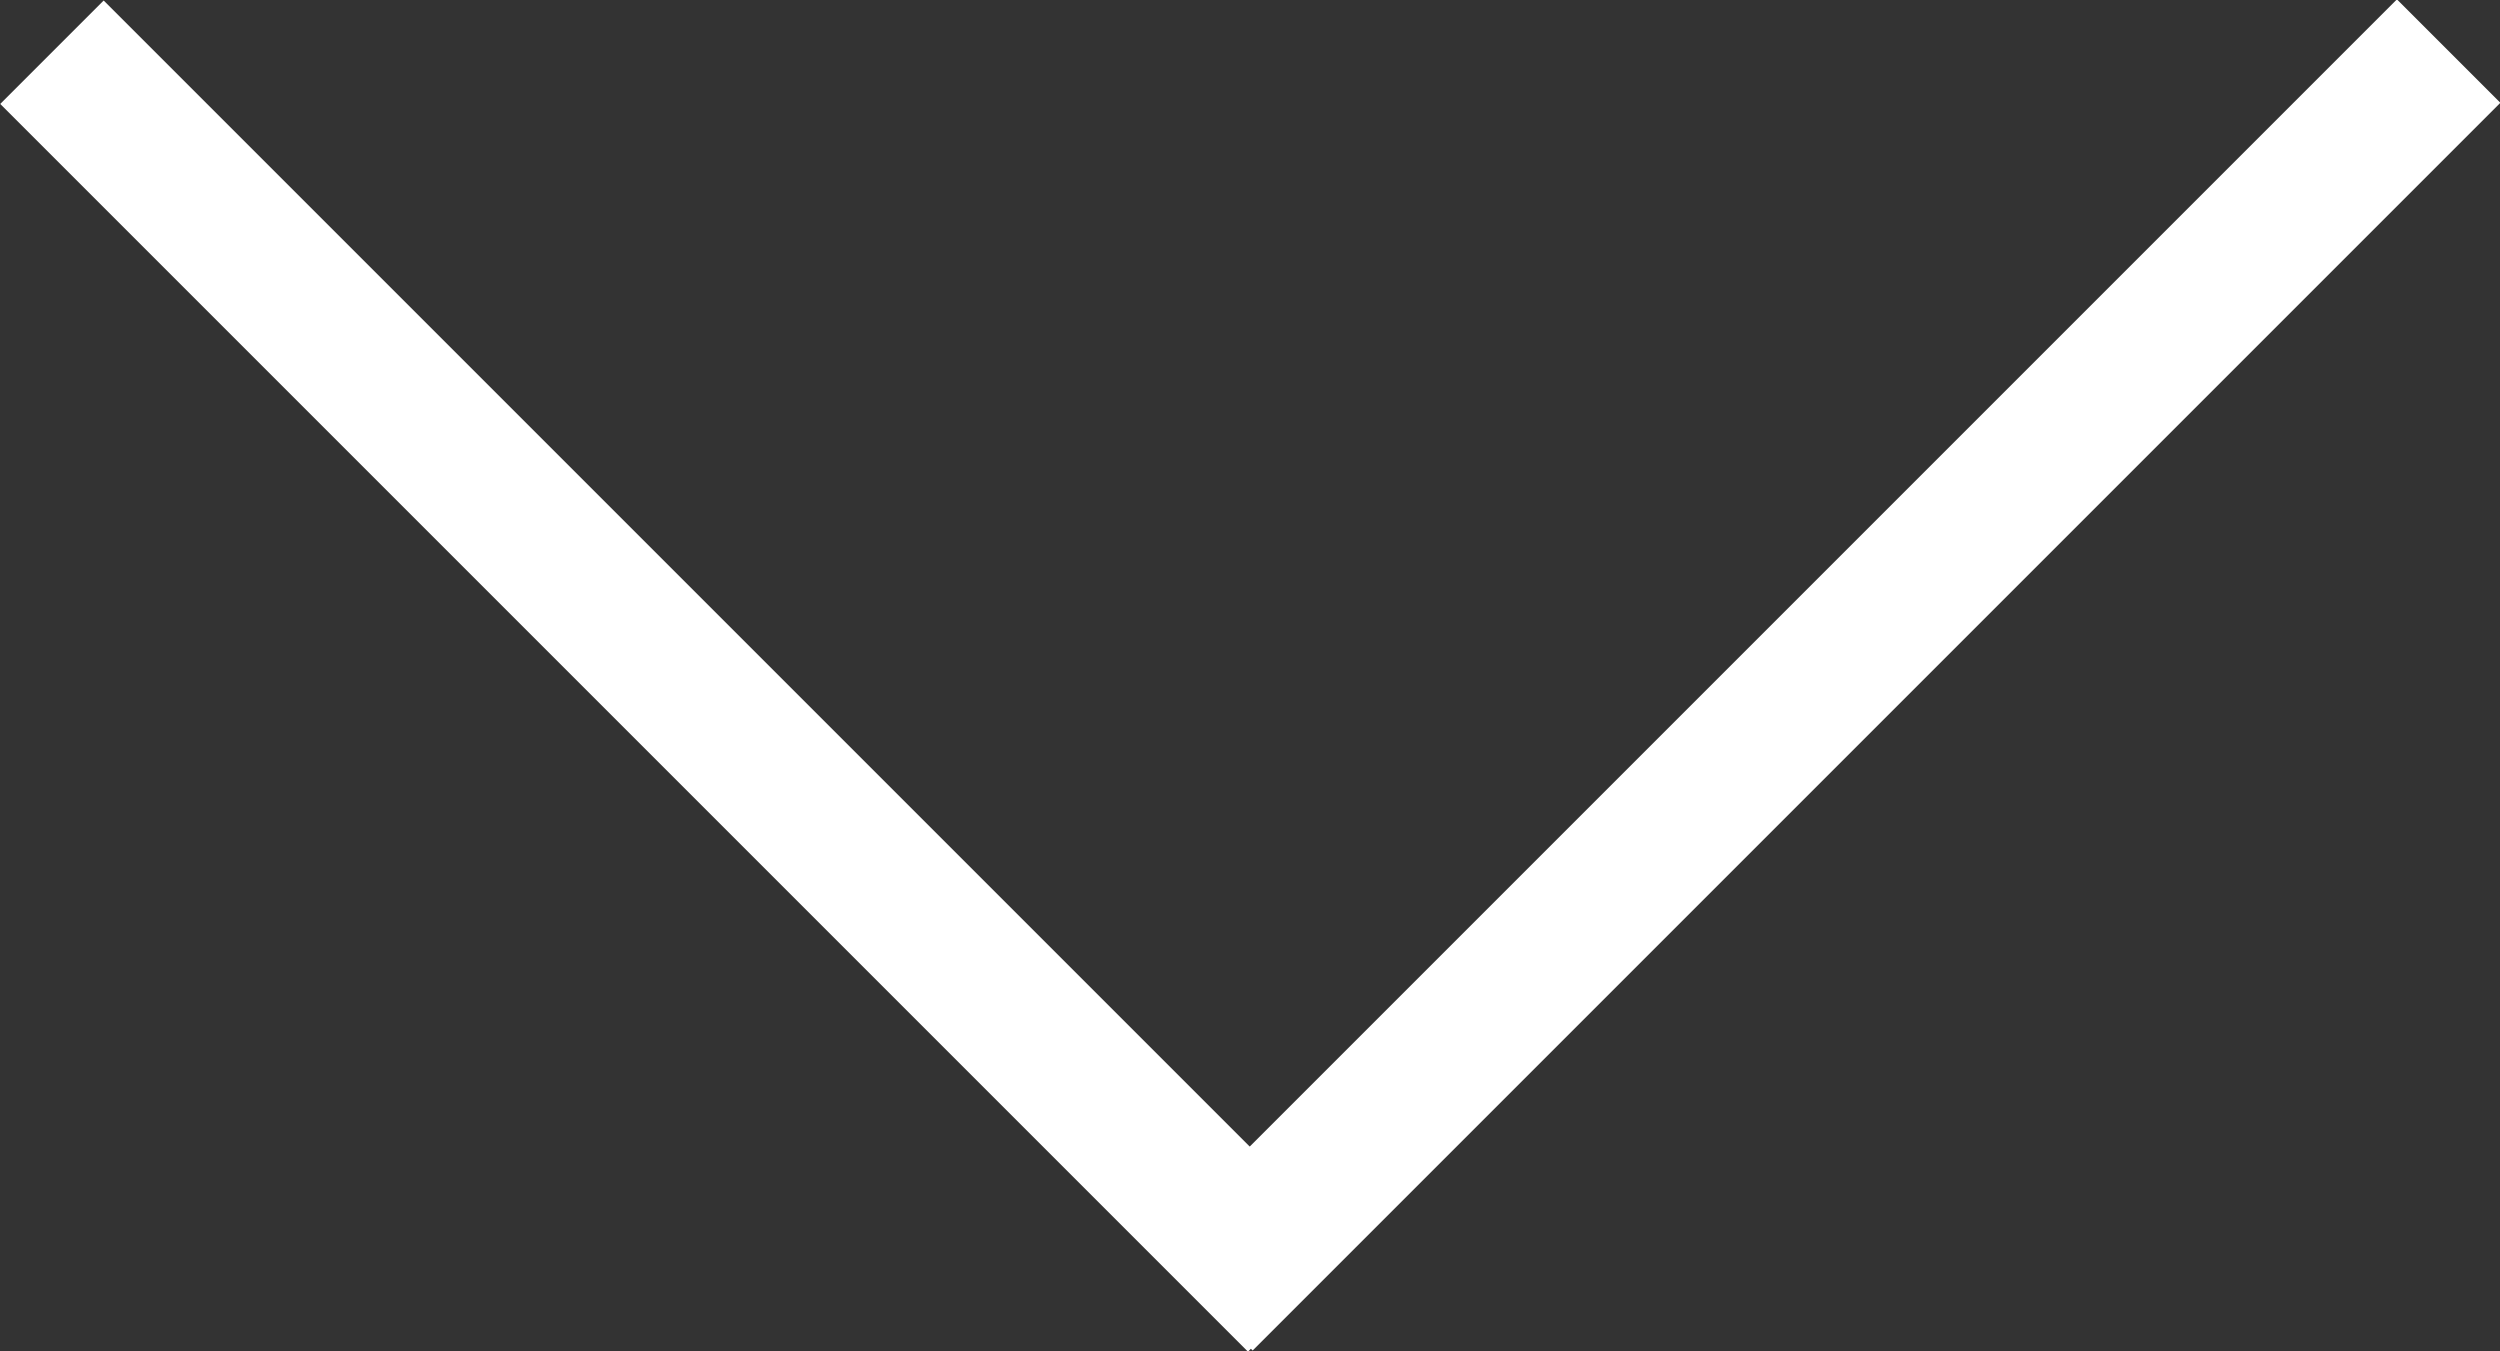
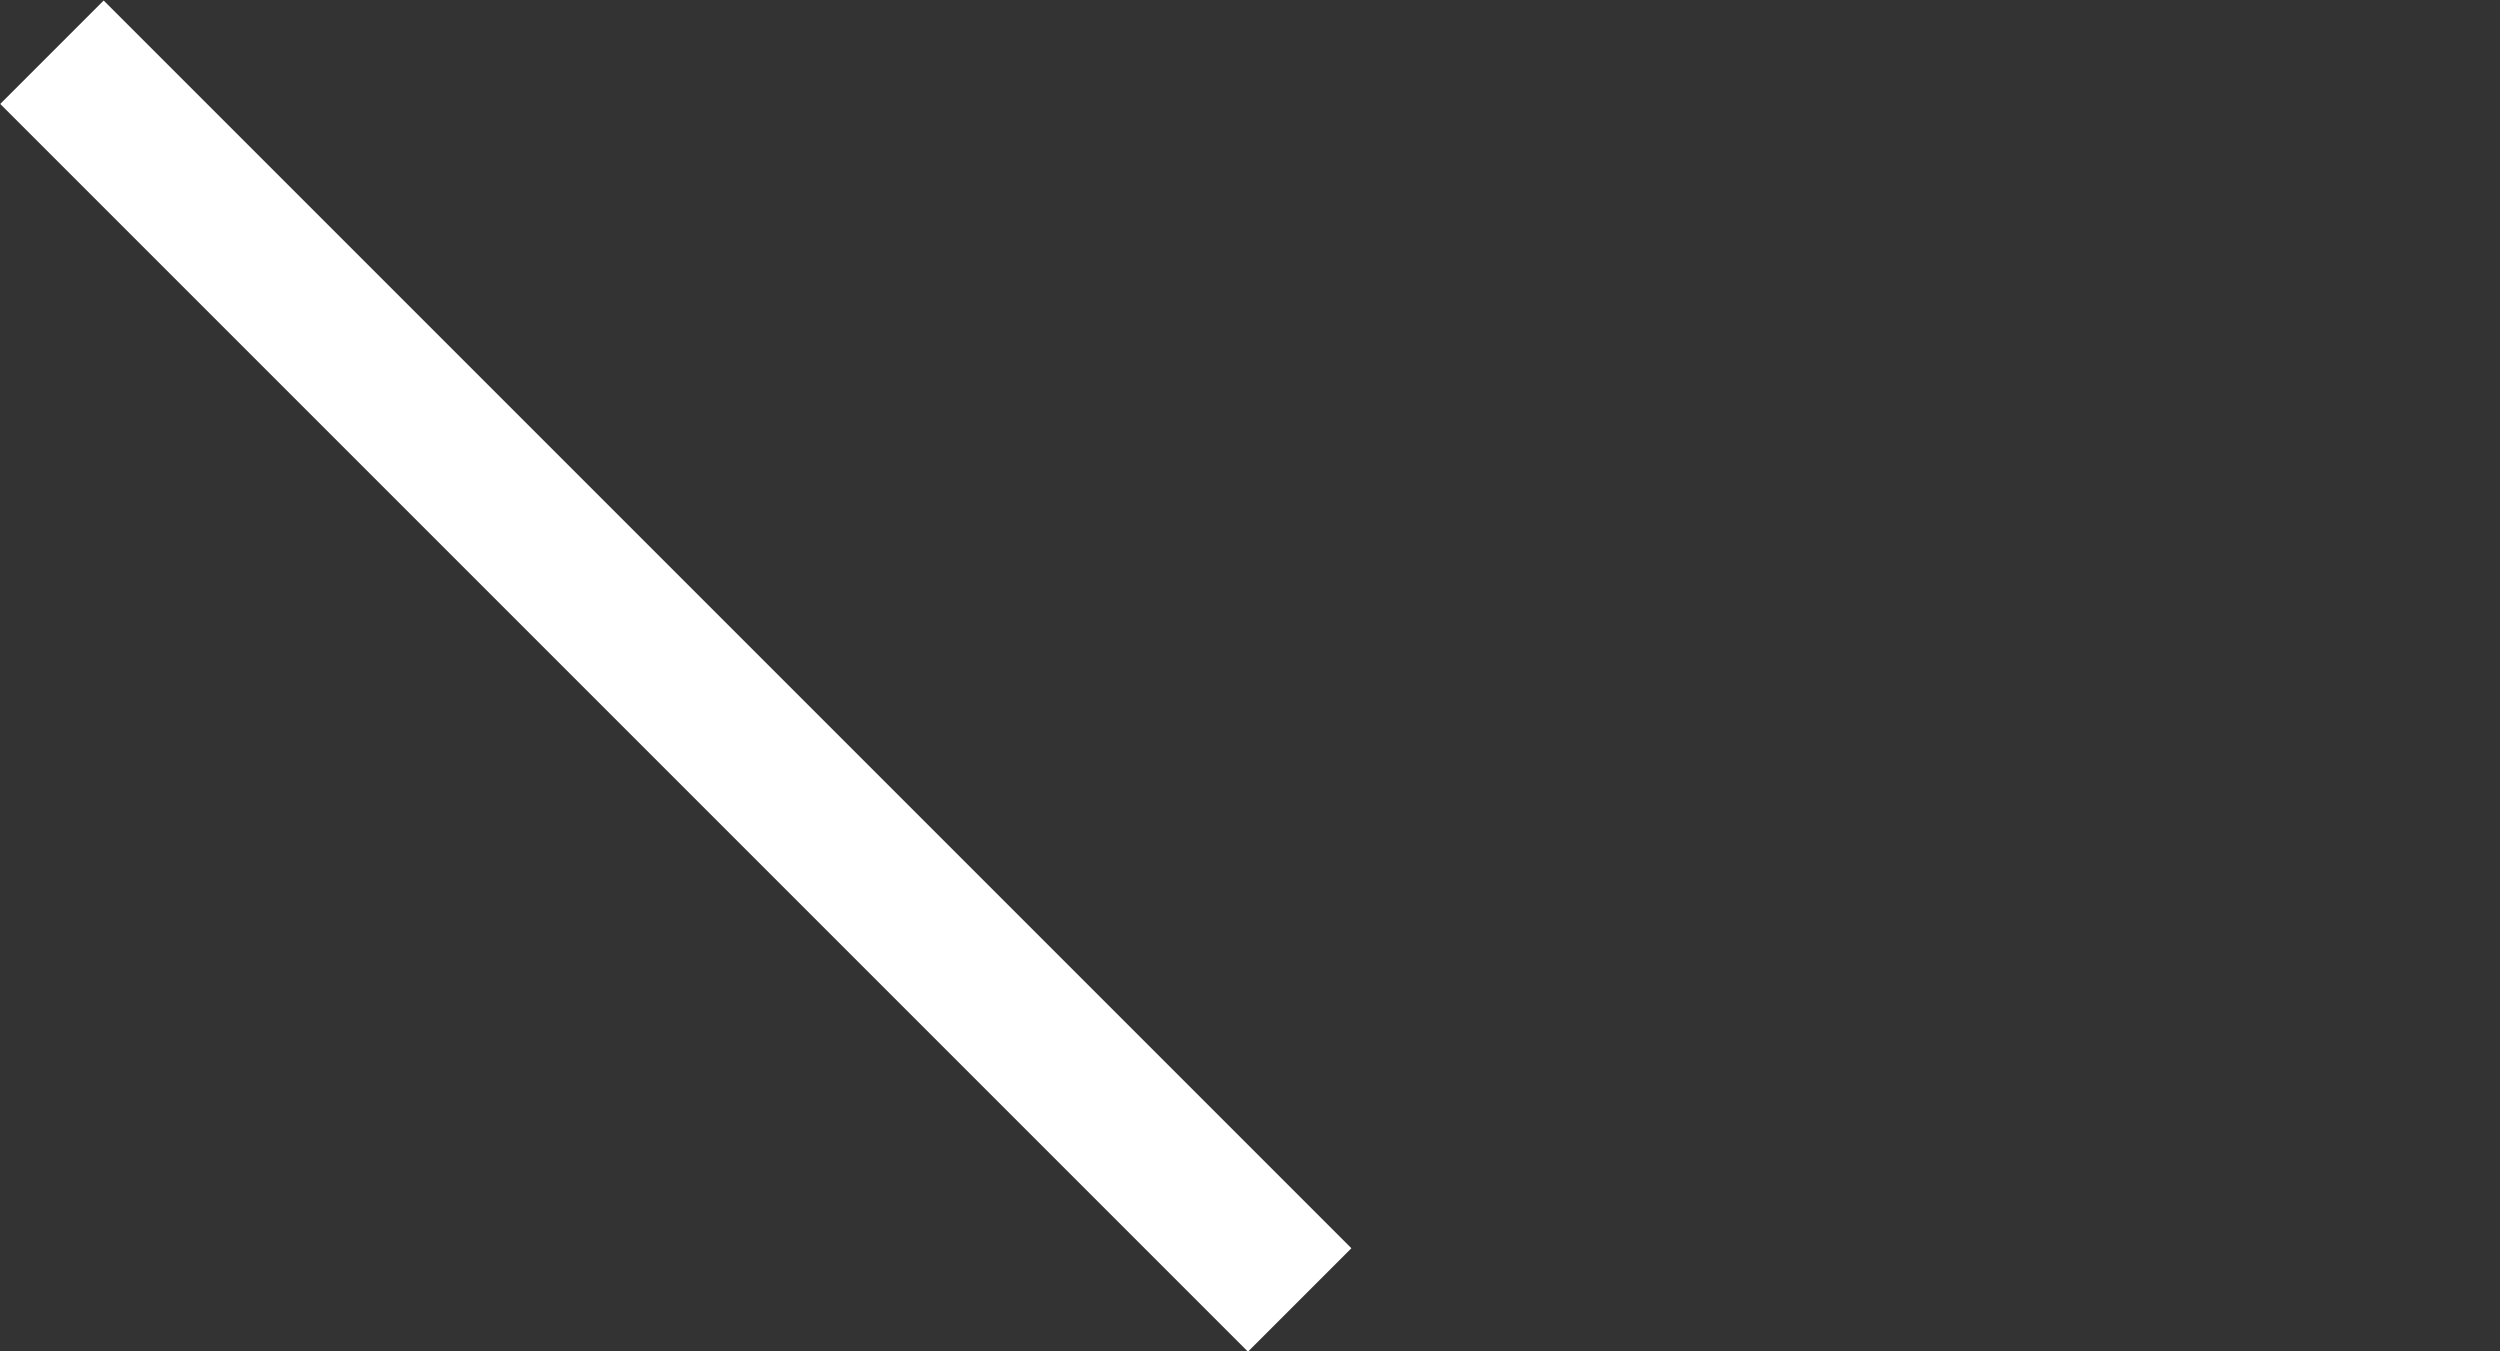
<svg xmlns="http://www.w3.org/2000/svg" viewBox="0 0 24.27 13.12">
  <rect x="0" y="0" width="24.27" height="13.12" fill="#333333" stroke="none" />
  <defs>
    <style>.cls-1{fill:#fff;}</style>
  </defs>
  <title>white_arrow</title>
  <g id="Layer_2" data-name="Layer 2">
    <g id="Layer_1-2" data-name="Layer 1">
      <g id="Слой_2" data-name="Слой 2">
        <g id="Слой_1-2" data-name="Слой 1-2">
          <rect class="cls-1" x="5.85" y="-2" width="1.42" height="17.13" transform="translate(-2.72 6.56) rotate(-45)" />
-           <rect class="cls-1" x="9.15" y="5.85" width="17.13" height="1.42" transform="translate(0.55 14.44) rotate(-45)" />
        </g>
      </g>
    </g>
  </g>
</svg>